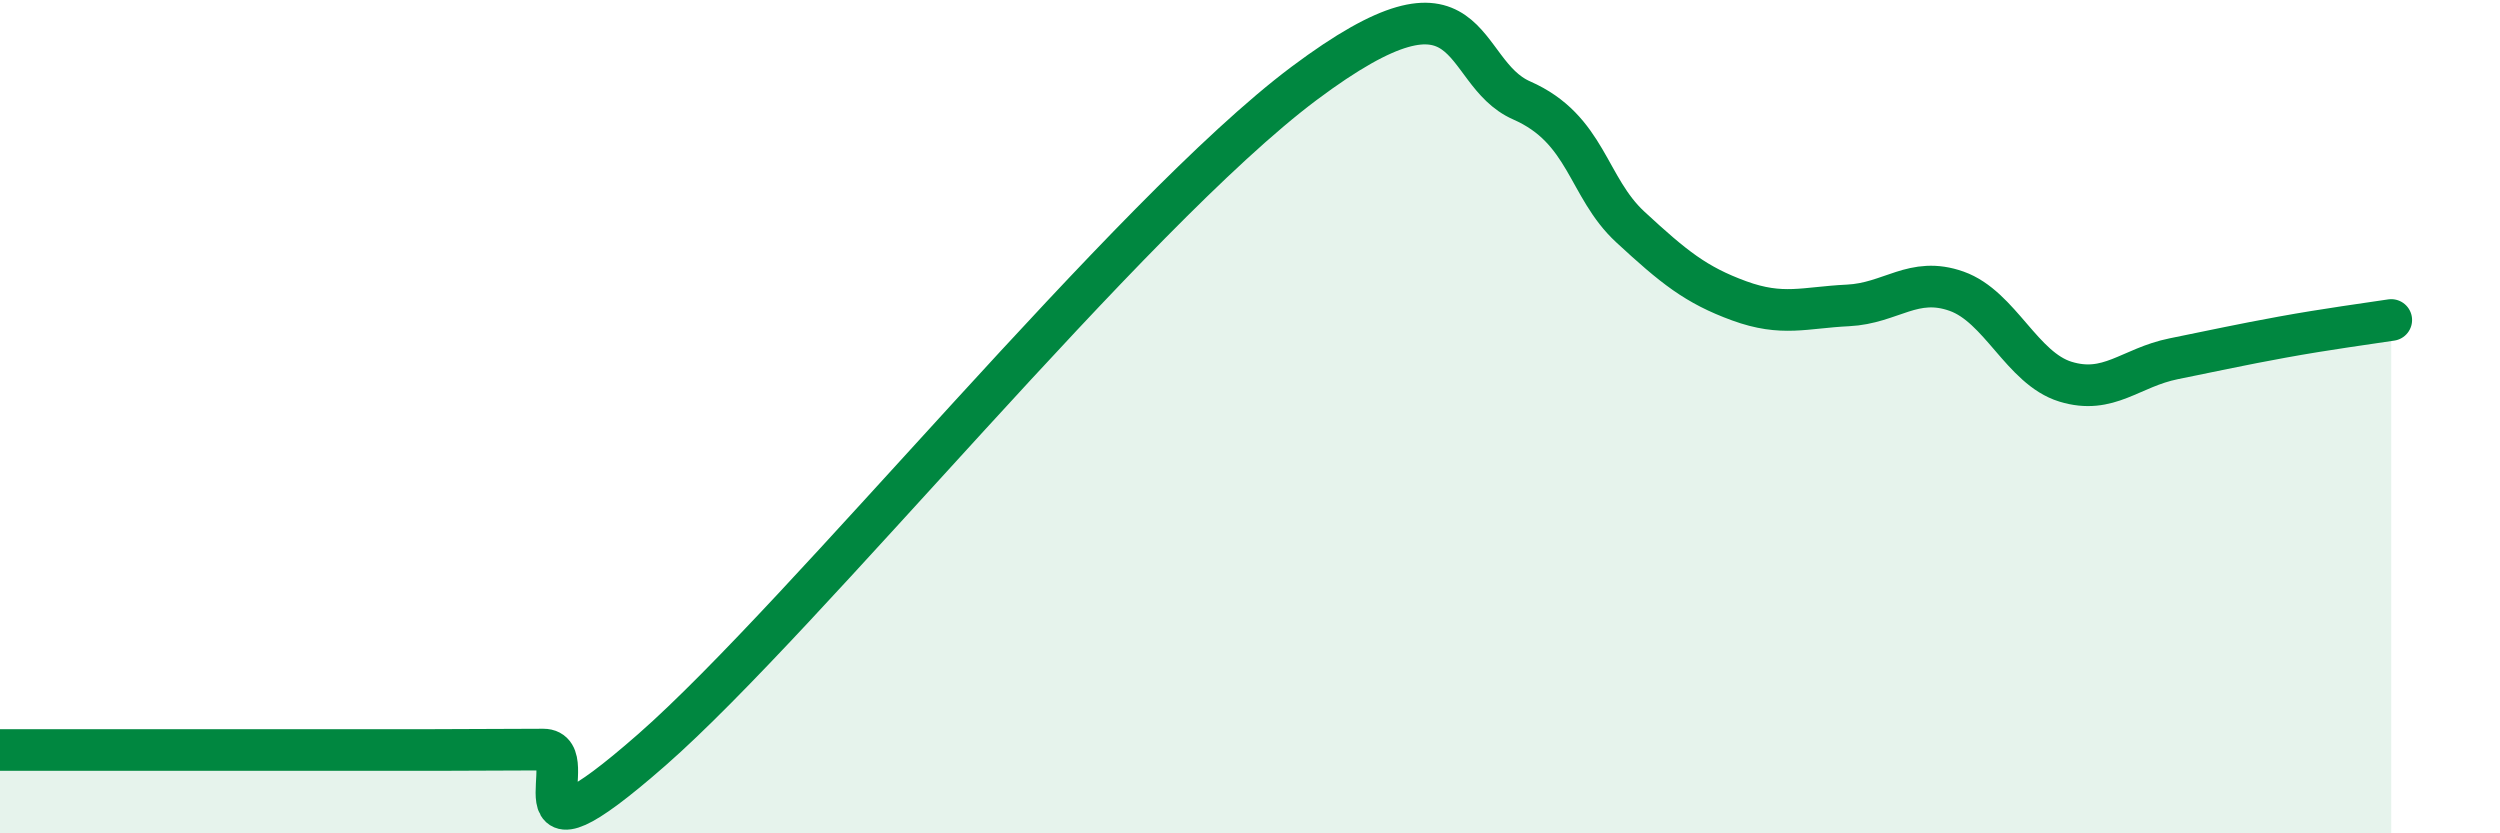
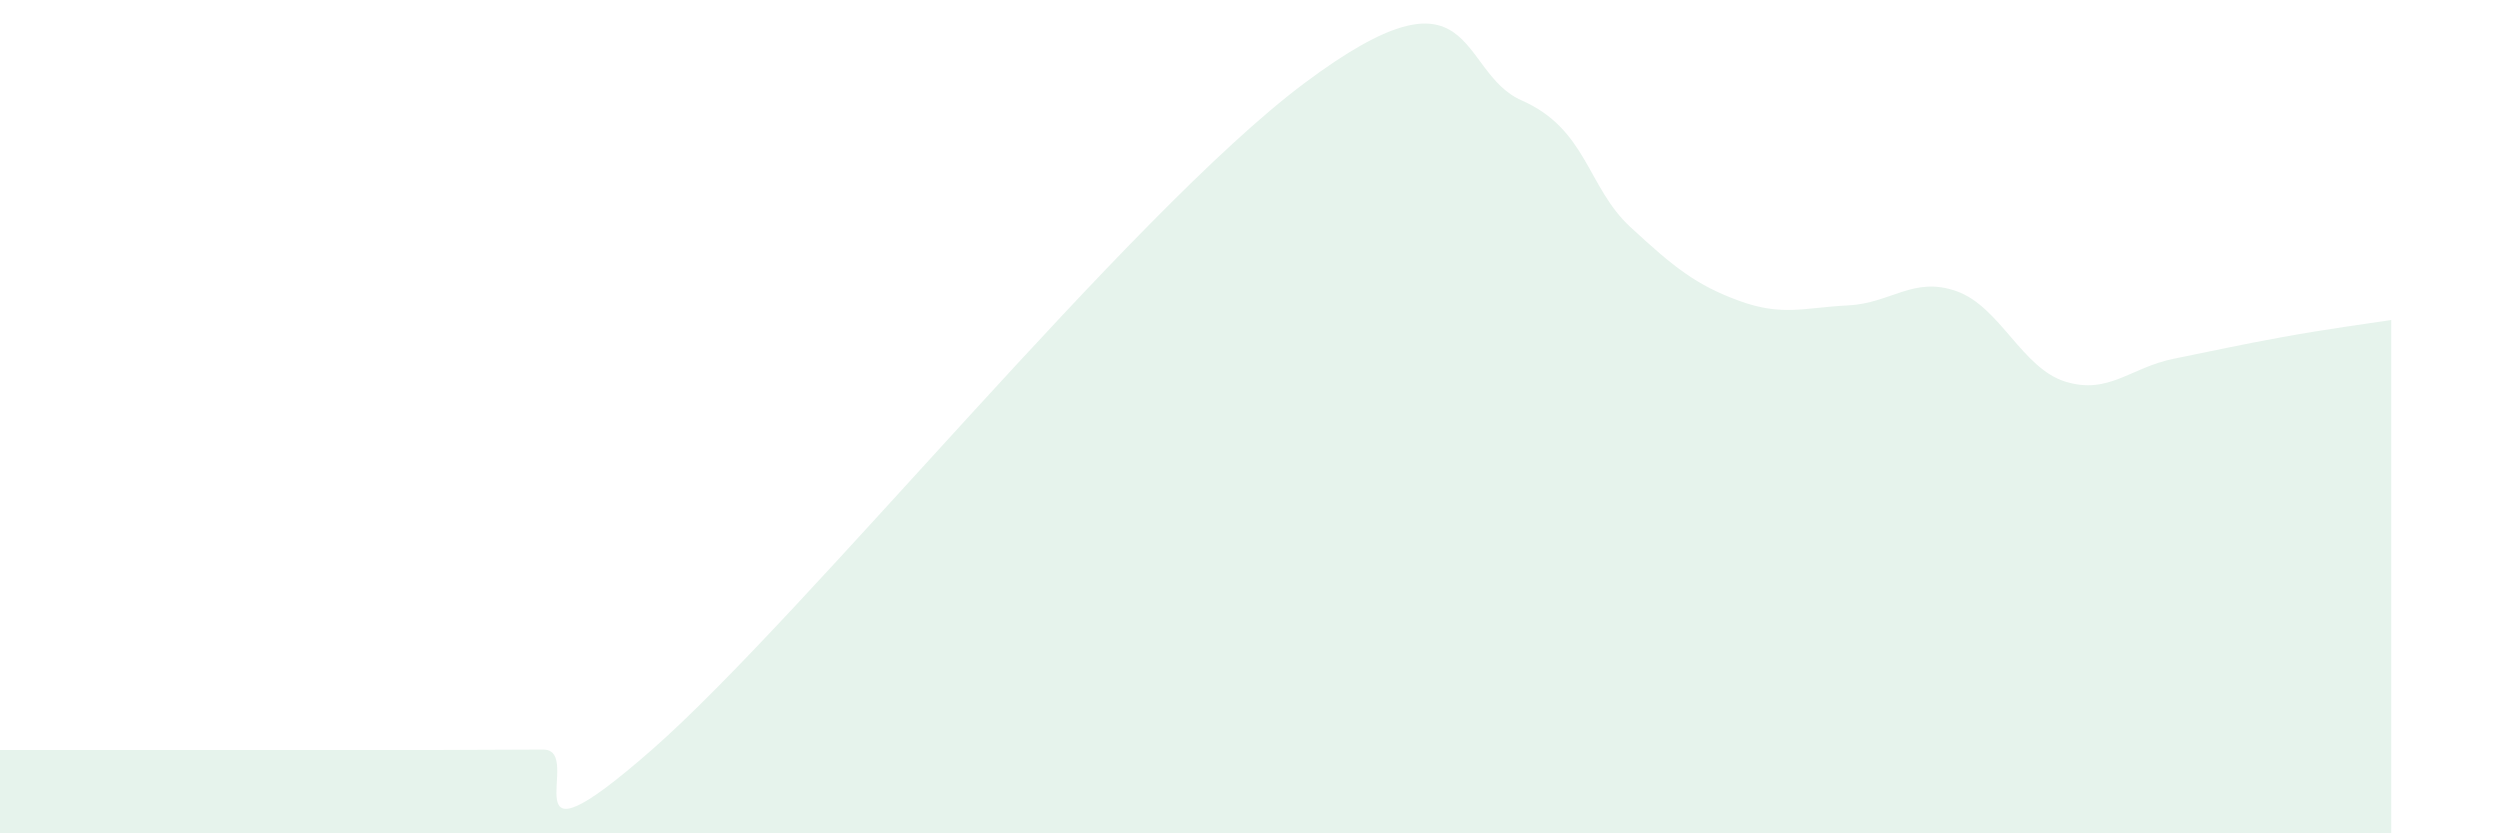
<svg xmlns="http://www.w3.org/2000/svg" width="60" height="20" viewBox="0 0 60 20">
  <path d="M 0,18 C 0.52,18 1.57,18 2.61,18 C 3.65,18 4.18,18 5.22,18 C 6.26,18 6.79,18 7.83,18 C 8.87,18 9.39,18 10.43,18 C 11.47,18 12,17.99 13.04,17.99 C 14.08,17.99 12,21.19 15.65,17.99 C 19.3,14.79 27.13,5.12 31.3,2 C 35.47,-1.12 34.95,1.72 36.52,2.41 C 38.09,3.1 38.09,4.49 39.13,5.45 C 40.17,6.41 40.7,6.84 41.74,7.22 C 42.78,7.6 43.31,7.38 44.35,7.33 C 45.39,7.28 45.92,6.62 46.96,6.99 C 48,7.36 48.53,8.84 49.57,9.16 C 50.61,9.48 51.13,8.82 52.17,8.61 C 53.21,8.4 53.74,8.28 54.78,8.09 C 55.82,7.9 56.87,7.76 57.39,7.68L57.39 20L0 20Z" fill="#008740" opacity="0.1" stroke-linecap="round" stroke-linejoin="round" />
-   <path d="M 0,18 C 0.52,18 1.57,18 2.61,18 C 3.65,18 4.18,18 5.22,18 C 6.26,18 6.79,18 7.83,18 C 8.87,18 9.39,18 10.43,18 C 11.47,18 12,17.99 13.04,17.99 C 14.08,17.99 12,21.19 15.65,17.99 C 19.3,14.79 27.13,5.12 31.3,2 C 35.47,-1.12 34.95,1.72 36.52,2.41 C 38.09,3.1 38.09,4.49 39.13,5.45 C 40.17,6.41 40.7,6.84 41.74,7.22 C 42.78,7.6 43.31,7.38 44.35,7.33 C 45.39,7.28 45.92,6.62 46.96,6.99 C 48,7.36 48.53,8.84 49.57,9.16 C 50.61,9.48 51.13,8.82 52.17,8.61 C 53.21,8.4 53.74,8.28 54.78,8.09 C 55.82,7.9 56.87,7.76 57.39,7.68" stroke="#008740" stroke-width="1" fill="none" stroke-linecap="round" stroke-linejoin="round" />
</svg>